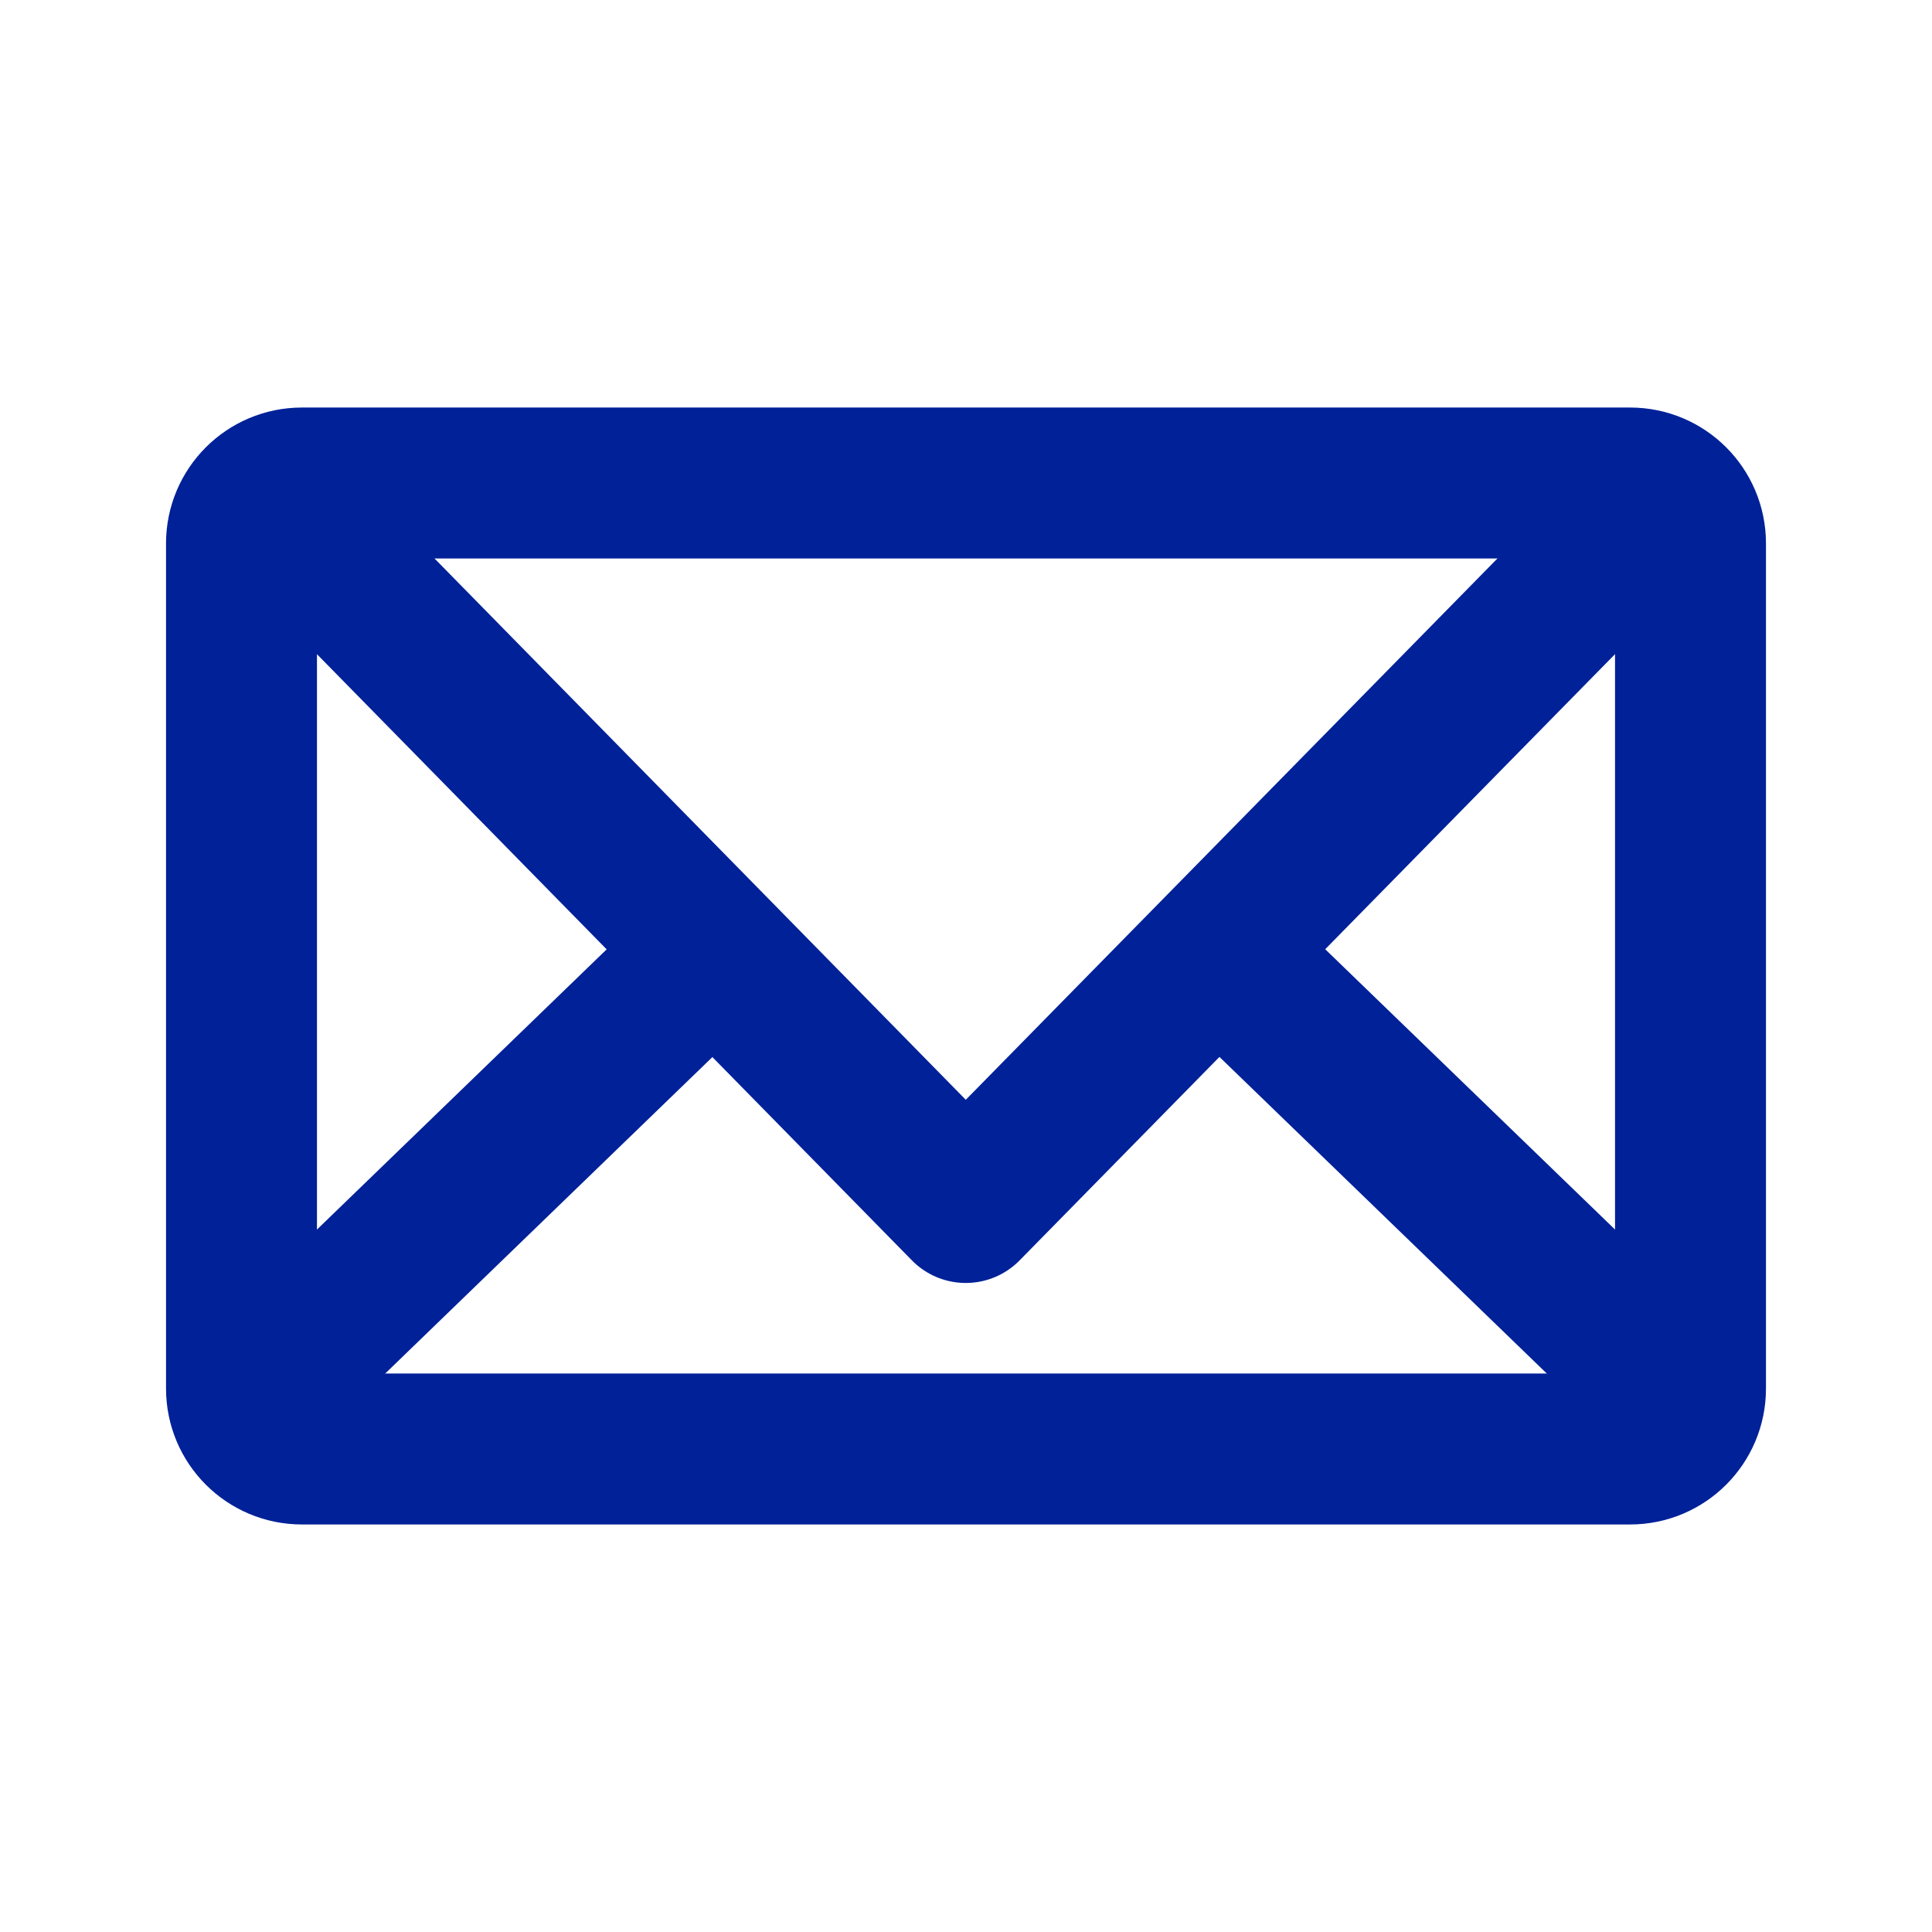
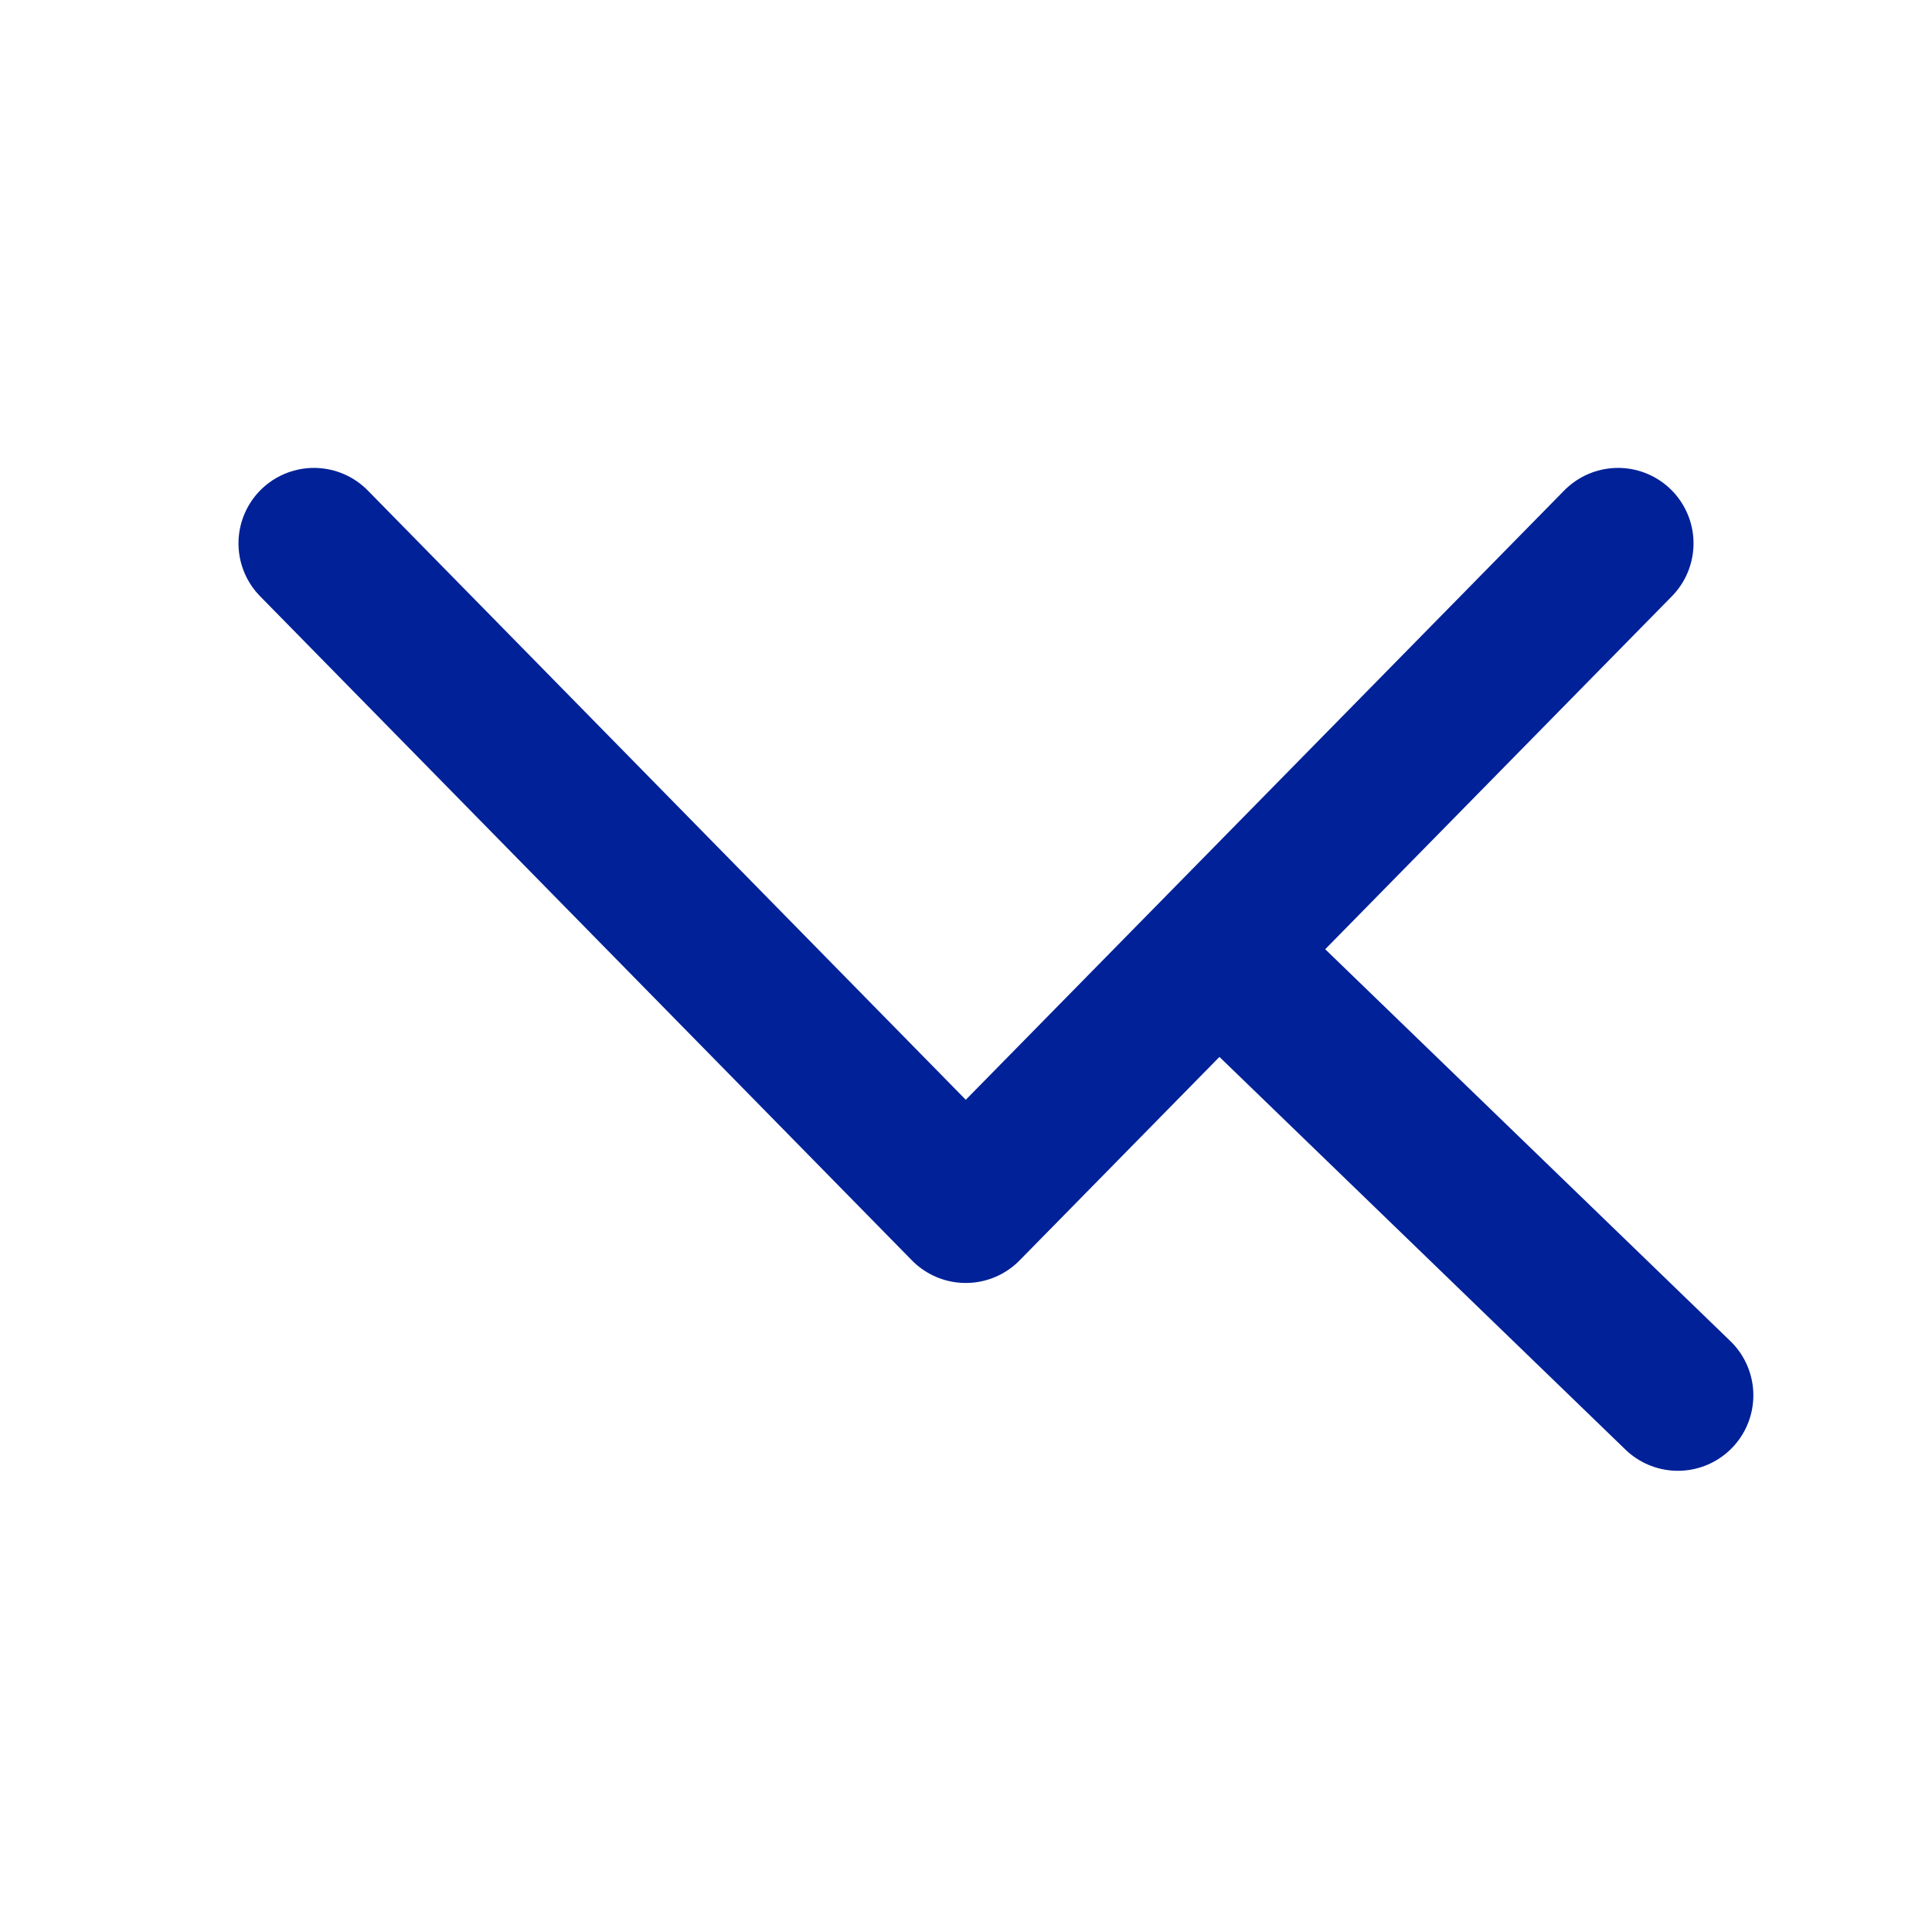
<svg xmlns="http://www.w3.org/2000/svg" width="32" height="32" viewBox="0 0 32 32" fill="none">
-   <path d="M27 8H5C4.448 8 4 8.448 4 9V23C4 23.552 4.448 24 5 24H27C27.552 24 28 23.552 28 23V9C28 8.448 27.552 8 27 8Z" stroke="#002198" stroke-width="2.5" stroke-linecap="round" stroke-linejoin="round" />
  <path d="M5.2 9L15.996 20L26.8 9" stroke="#002198" stroke-width="2.5" stroke-linecap="round" stroke-linejoin="round" />
-   <path d="M4.209 23.111L11.676 15.889" stroke="#002198" stroke-width="2.5" stroke-linecap="round" stroke-linejoin="round" />
  <path d="M27.791 23.111L20.324 15.889" stroke="#002198" stroke-width="2.5" stroke-linecap="round" stroke-linejoin="round" />
</svg>